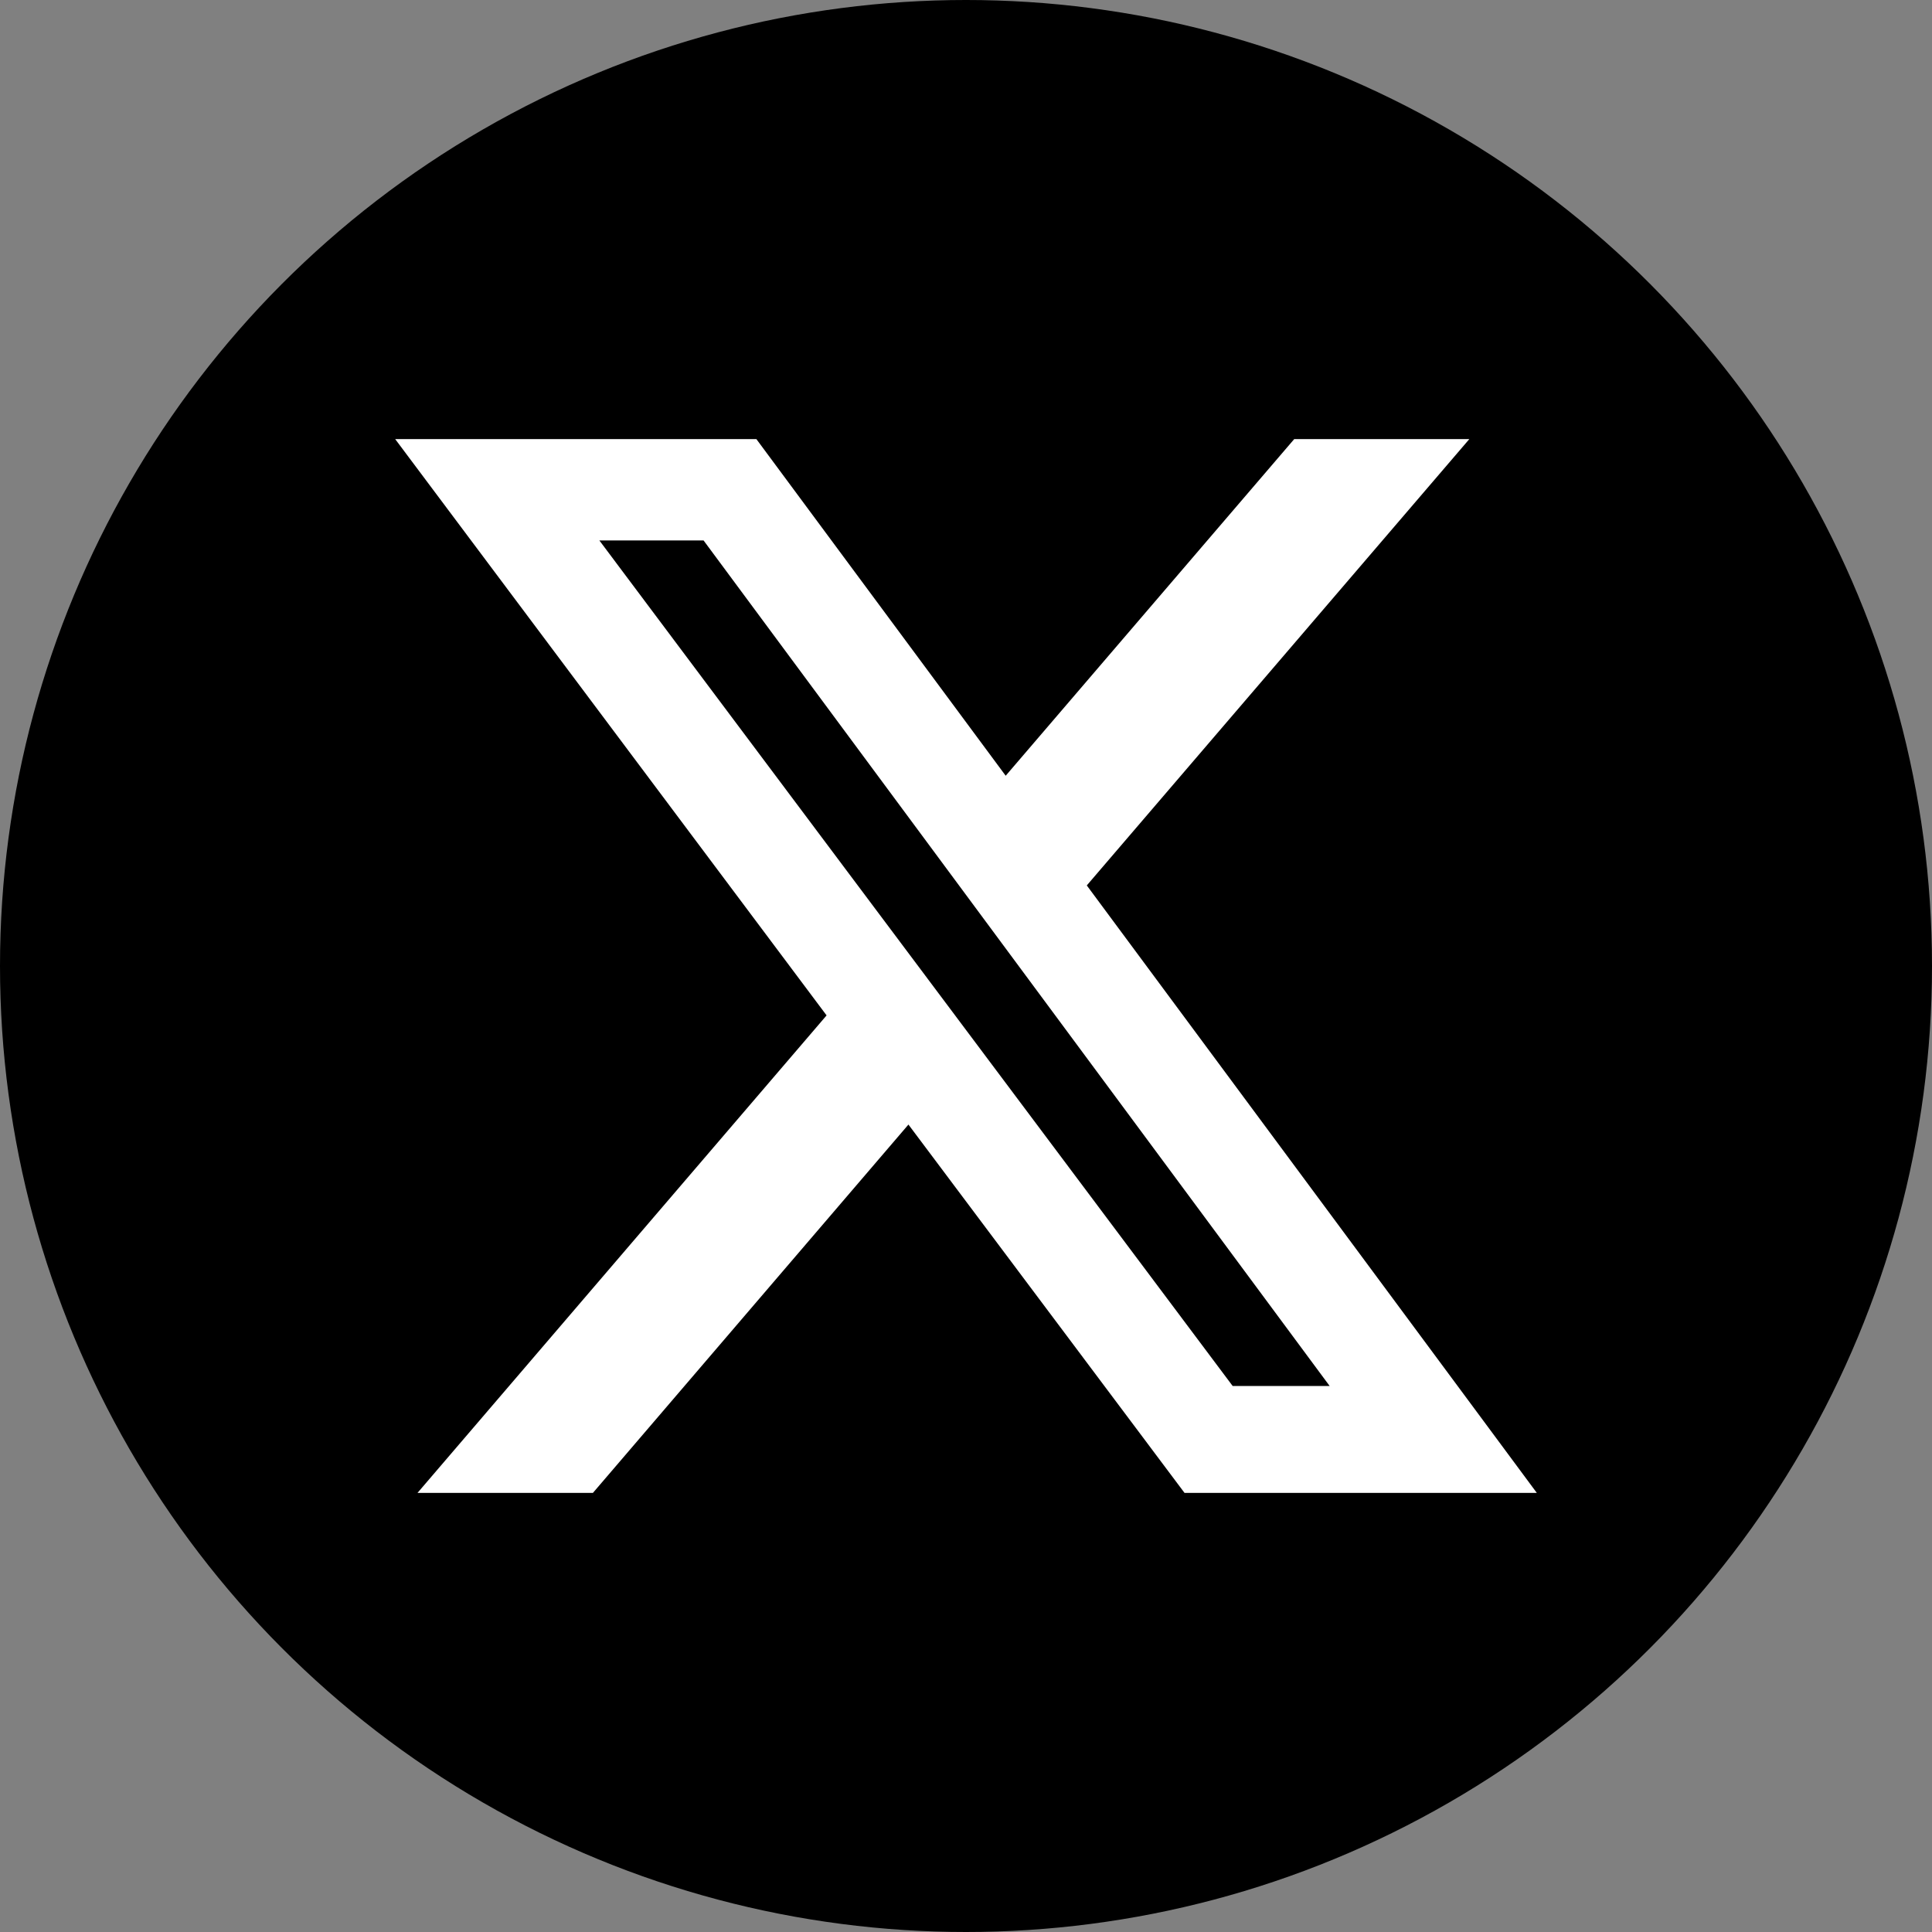
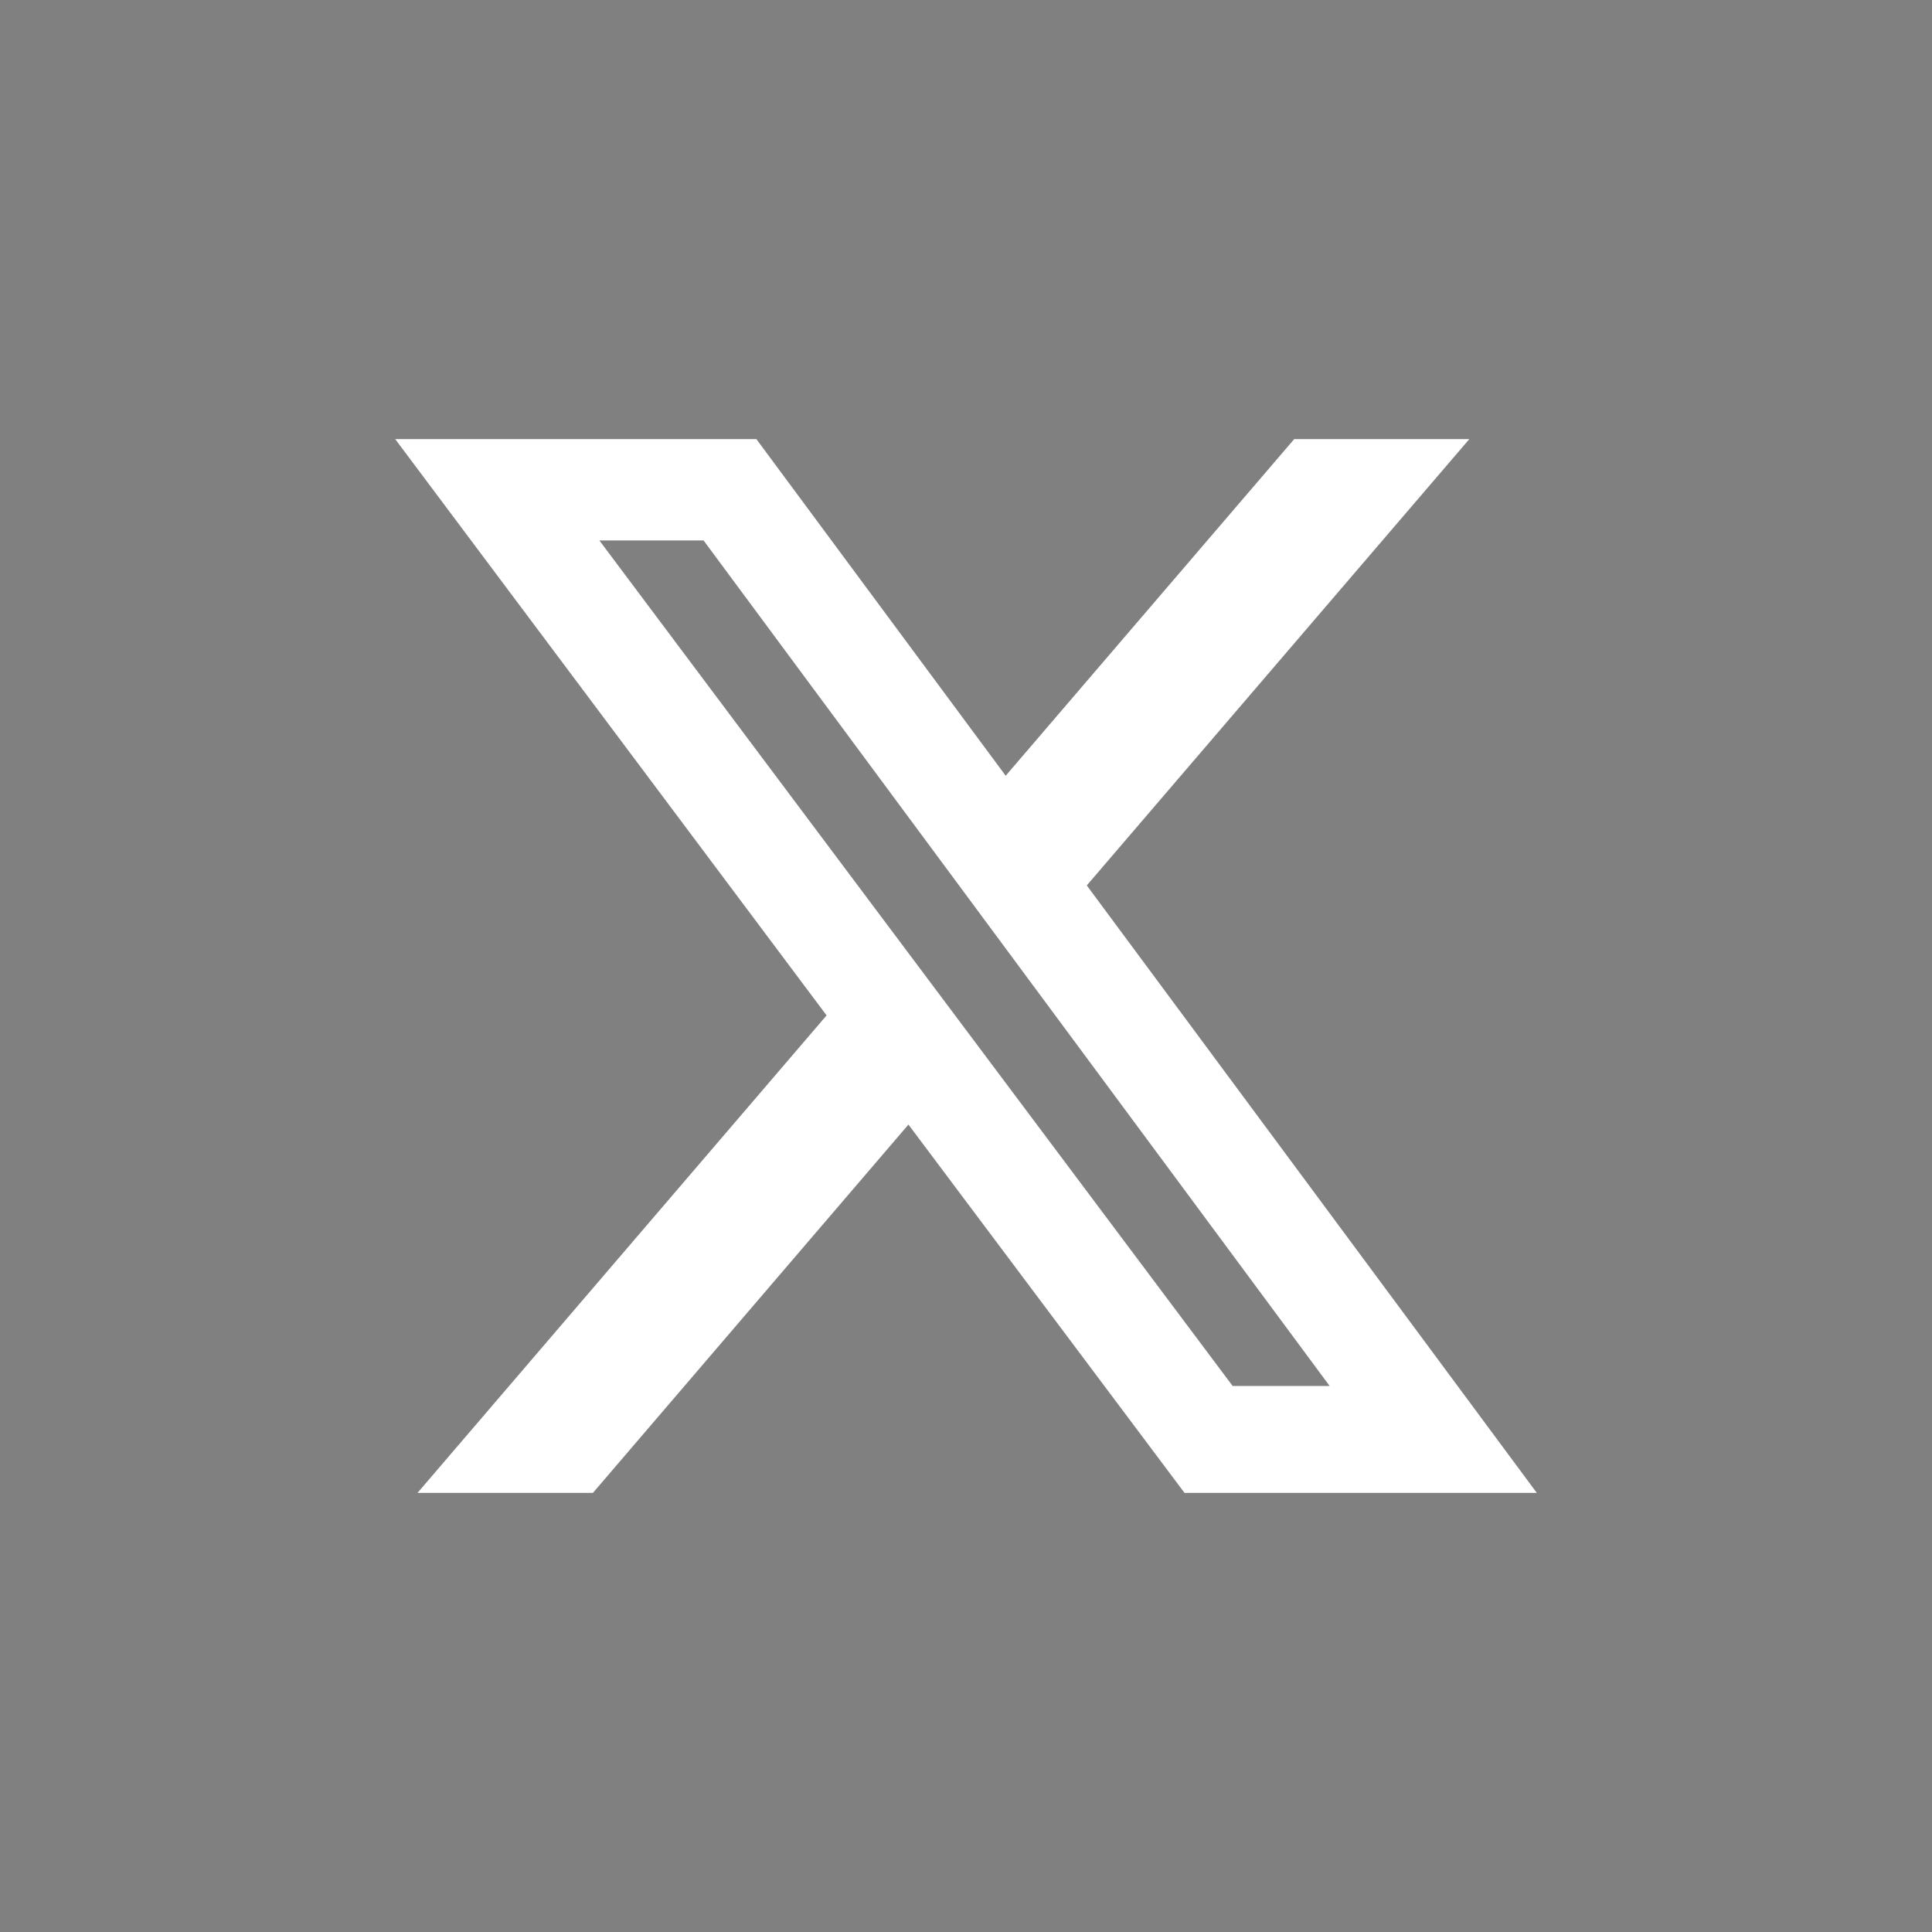
<svg xmlns="http://www.w3.org/2000/svg" width="44" height="44" viewBox="0 0 44 44" fill="none">
  <rect x="0" y="0" width="44" height="44" fill="#808080" stroke="none" />
-   <circle cx="22" cy="22" r="22" fill="black" />
  <path d="M29.475 10H33.463L24.751 20.165L35 34H26.977L20.689 25.611L13.503 34H9.508L18.825 23.125L9 10H17.226L22.904 17.667L29.475 10ZM28.073 31.565H30.282L16.023 12.308H13.65L28.073 31.565Z" fill="white" />
</svg>